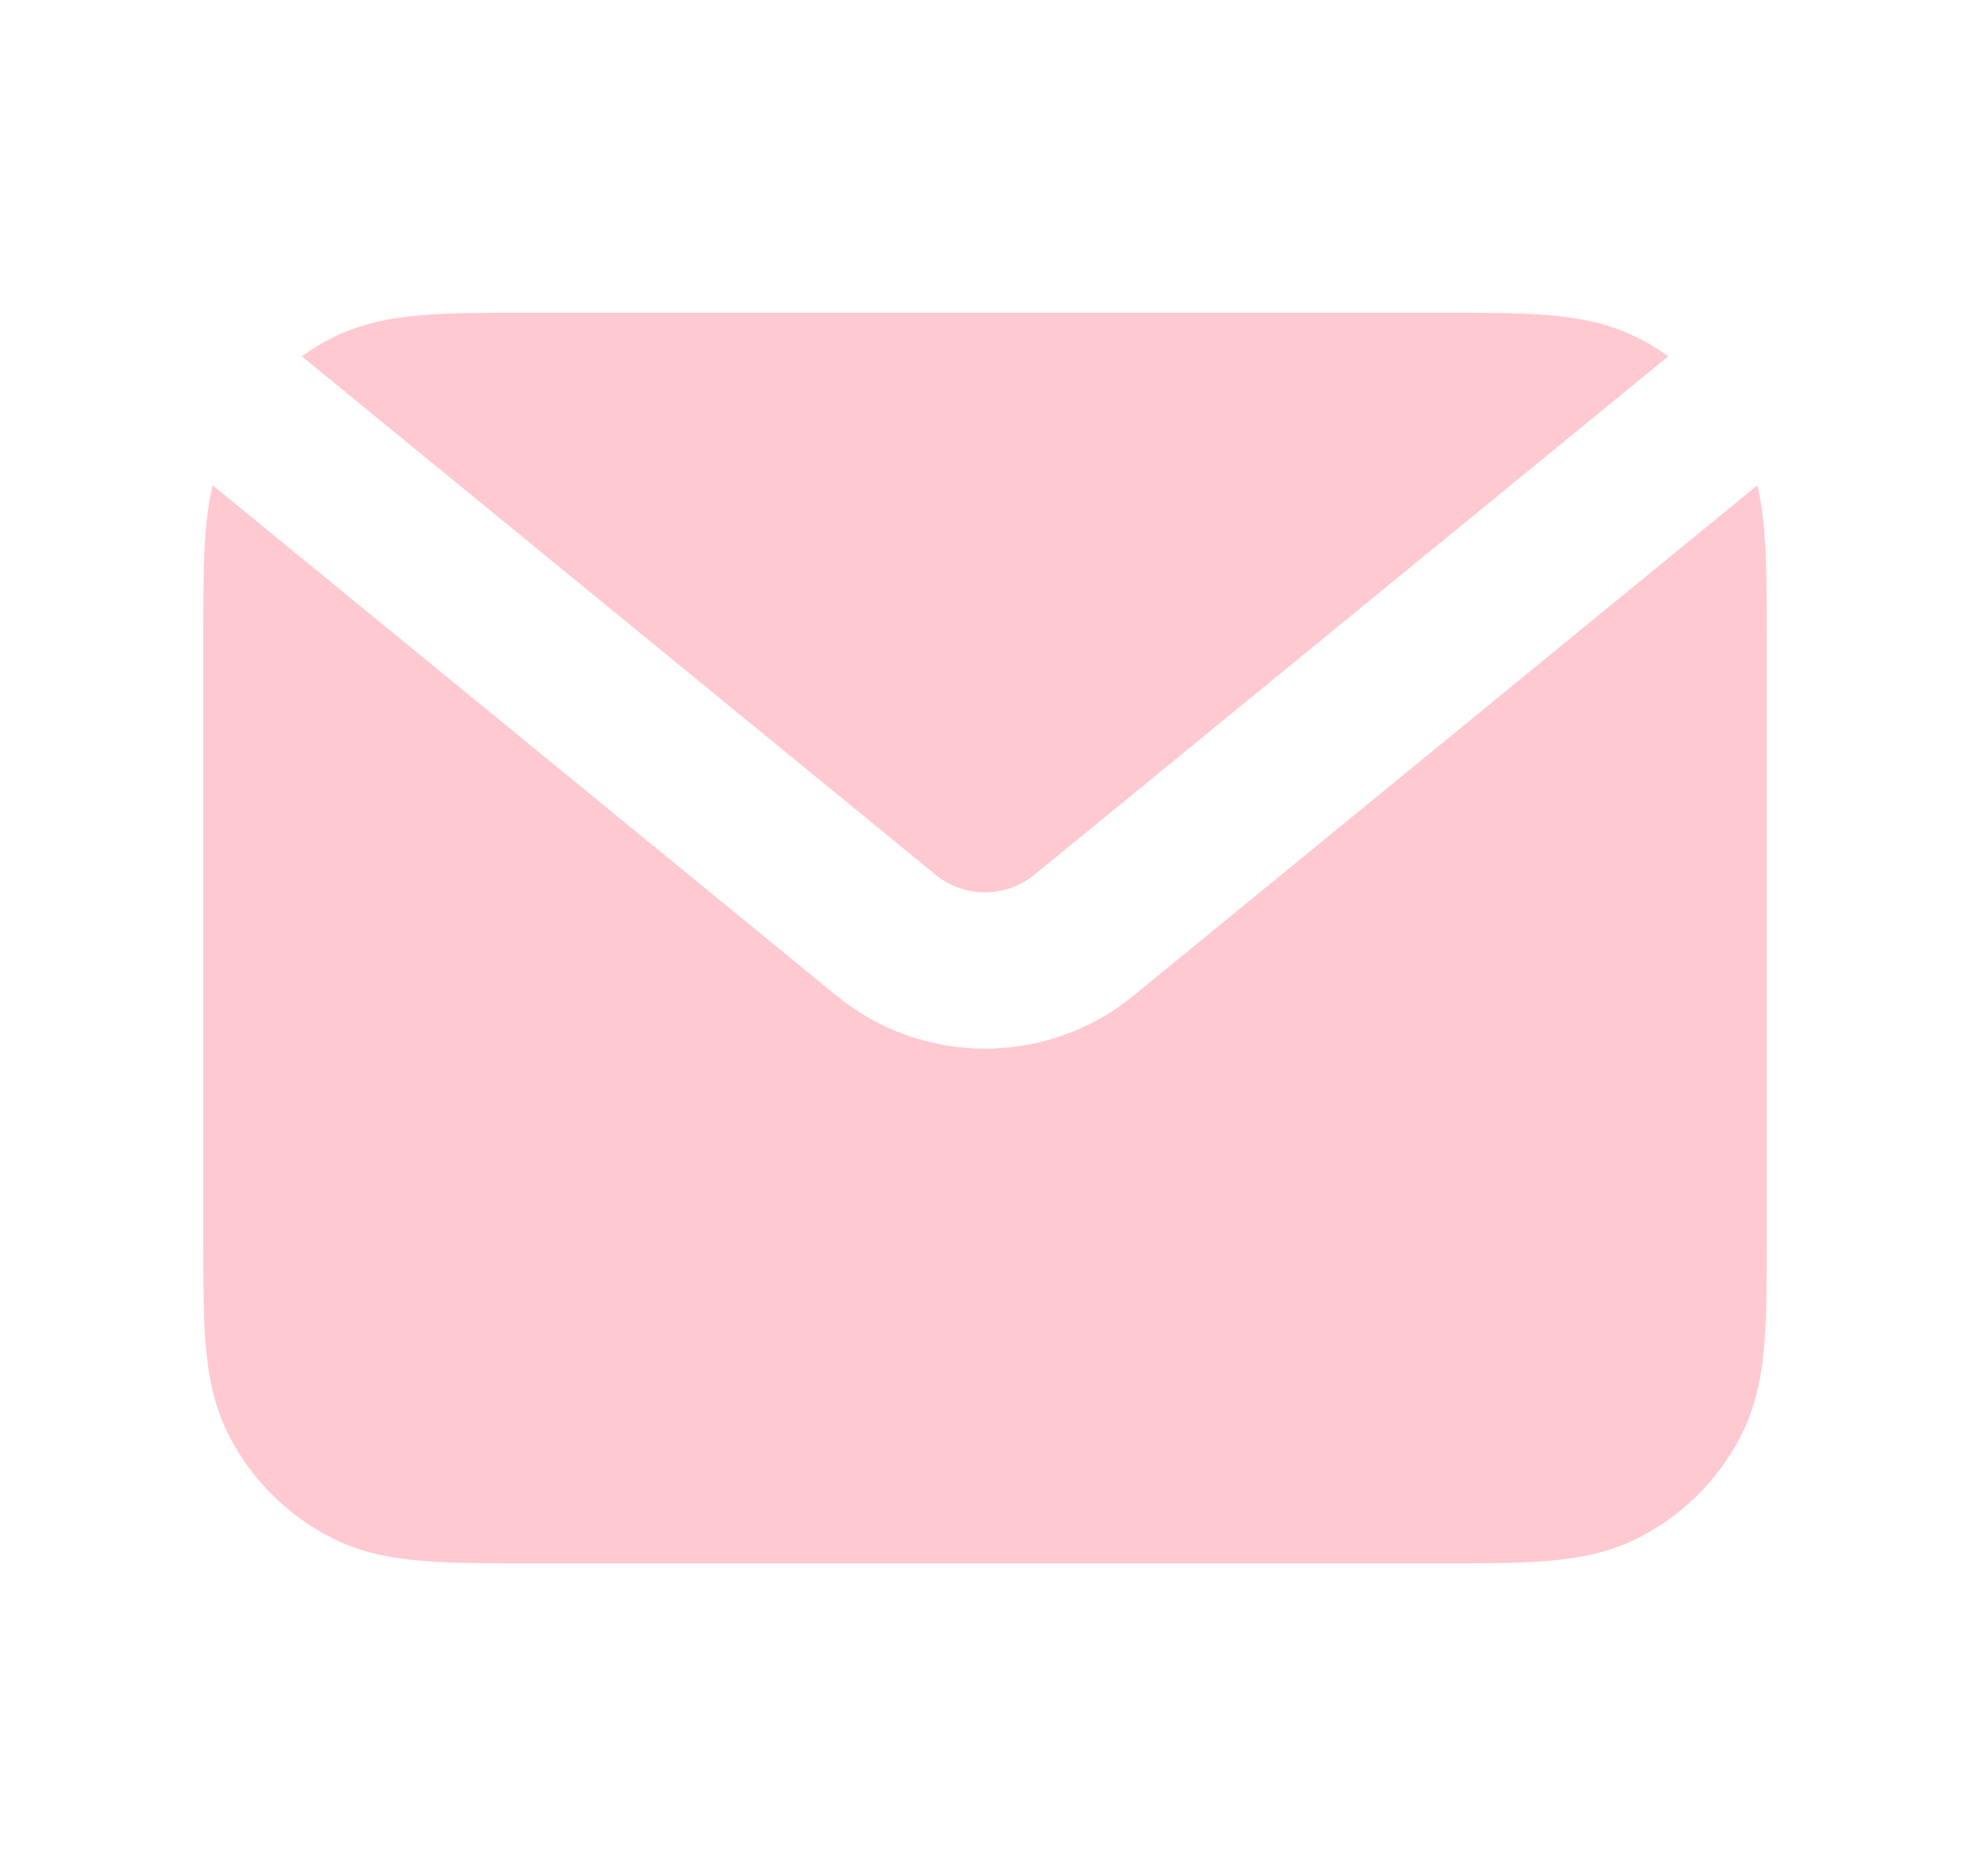
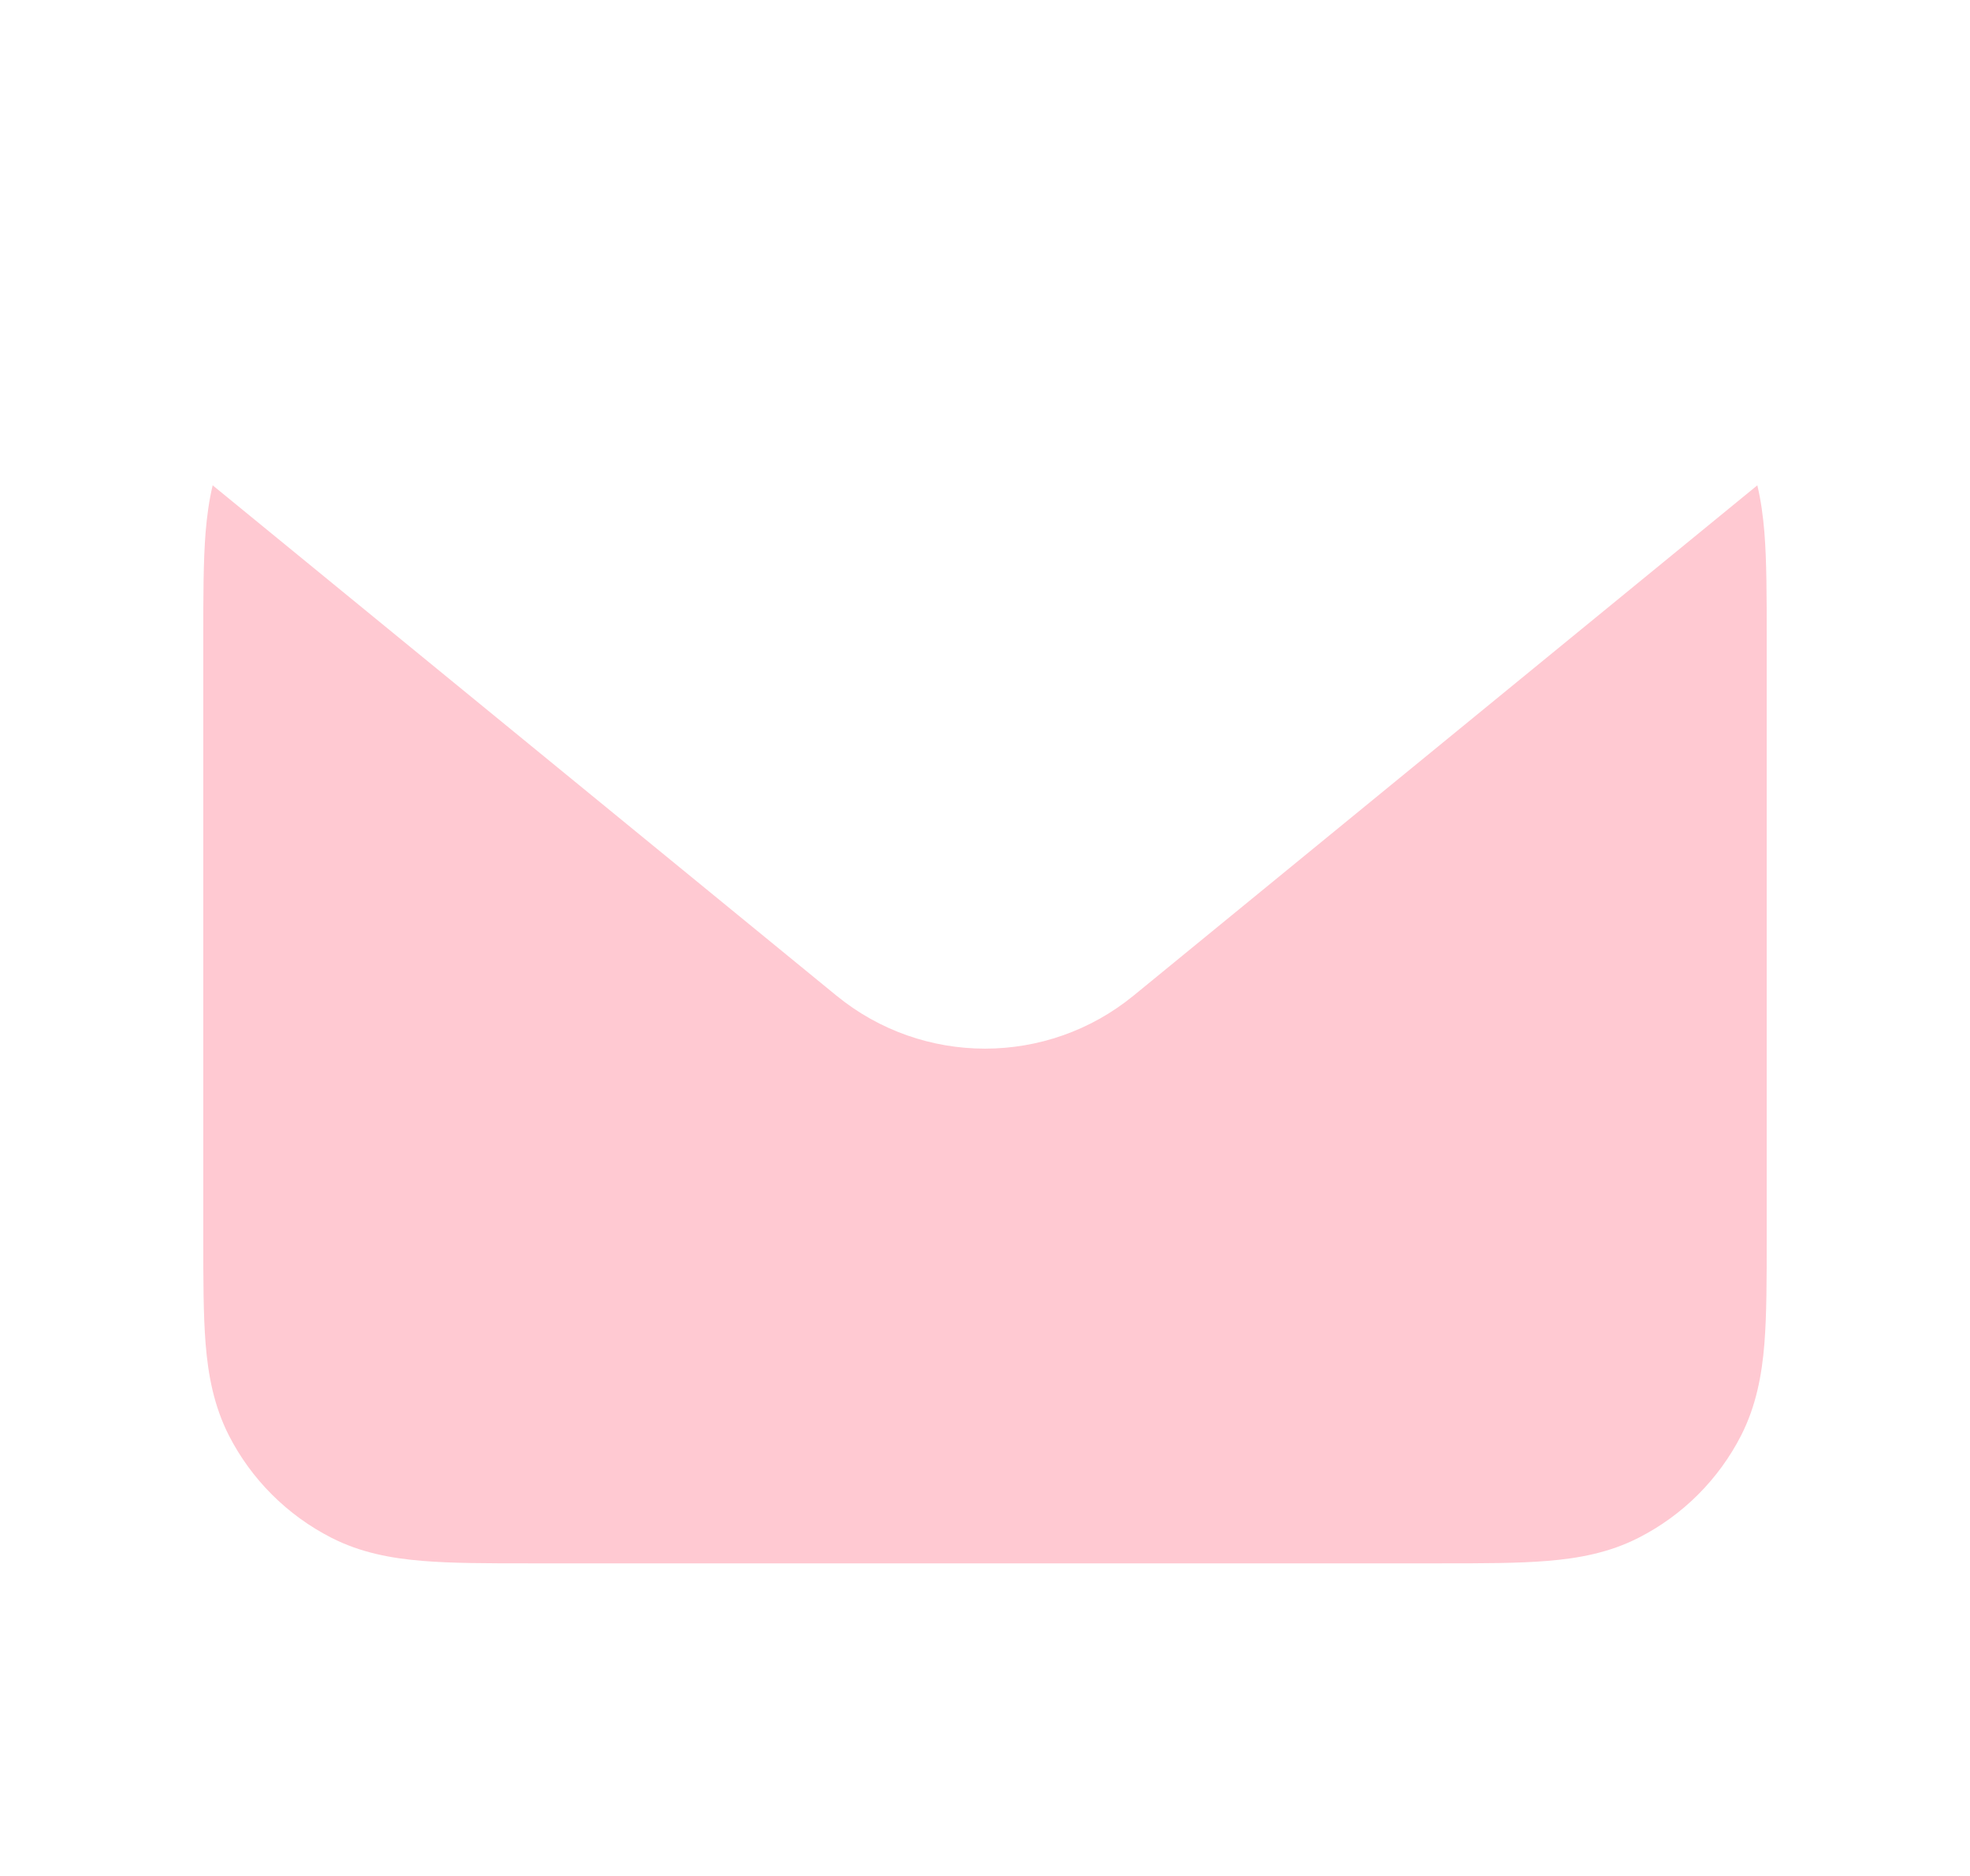
<svg xmlns="http://www.w3.org/2000/svg" width="21" height="20" viewBox="0 0 21 20" fill="none">
  <path d="M2.267 5.174C2.228 5.338 2.206 5.505 2.192 5.671C2.167 5.983 2.167 6.362 2.167 6.801V13.199C2.167 13.638 2.167 14.017 2.192 14.329C2.219 14.659 2.279 14.986 2.439 15.302C2.679 15.772 3.062 16.154 3.532 16.394C3.847 16.555 4.175 16.614 4.504 16.641C4.817 16.667 5.195 16.667 5.635 16.667H15.365C15.805 16.667 16.184 16.667 16.496 16.641C16.825 16.614 17.153 16.555 17.468 16.394C17.939 16.154 18.321 15.772 18.561 15.302C18.721 14.986 18.781 14.659 18.808 14.329C18.833 14.017 18.833 13.638 18.833 13.199V6.801C18.833 6.362 18.833 5.983 18.808 5.671C18.794 5.505 18.772 5.338 18.733 5.174L12.083 10.615C11.162 11.368 9.838 11.368 8.917 10.615L2.267 5.174Z" fill="#FFC9D2" />
-   <path d="M17.784 3.798C17.684 3.726 17.578 3.662 17.468 3.606C17.153 3.446 16.825 3.386 16.496 3.359C16.184 3.334 15.805 3.334 15.365 3.334H5.635C5.195 3.334 4.816 3.334 4.504 3.359C4.175 3.386 3.847 3.446 3.532 3.606C3.422 3.662 3.316 3.726 3.216 3.798L9.972 9.325C10.279 9.576 10.721 9.576 11.028 9.325L17.784 3.798Z" fill="#FFC9D2" />
</svg>